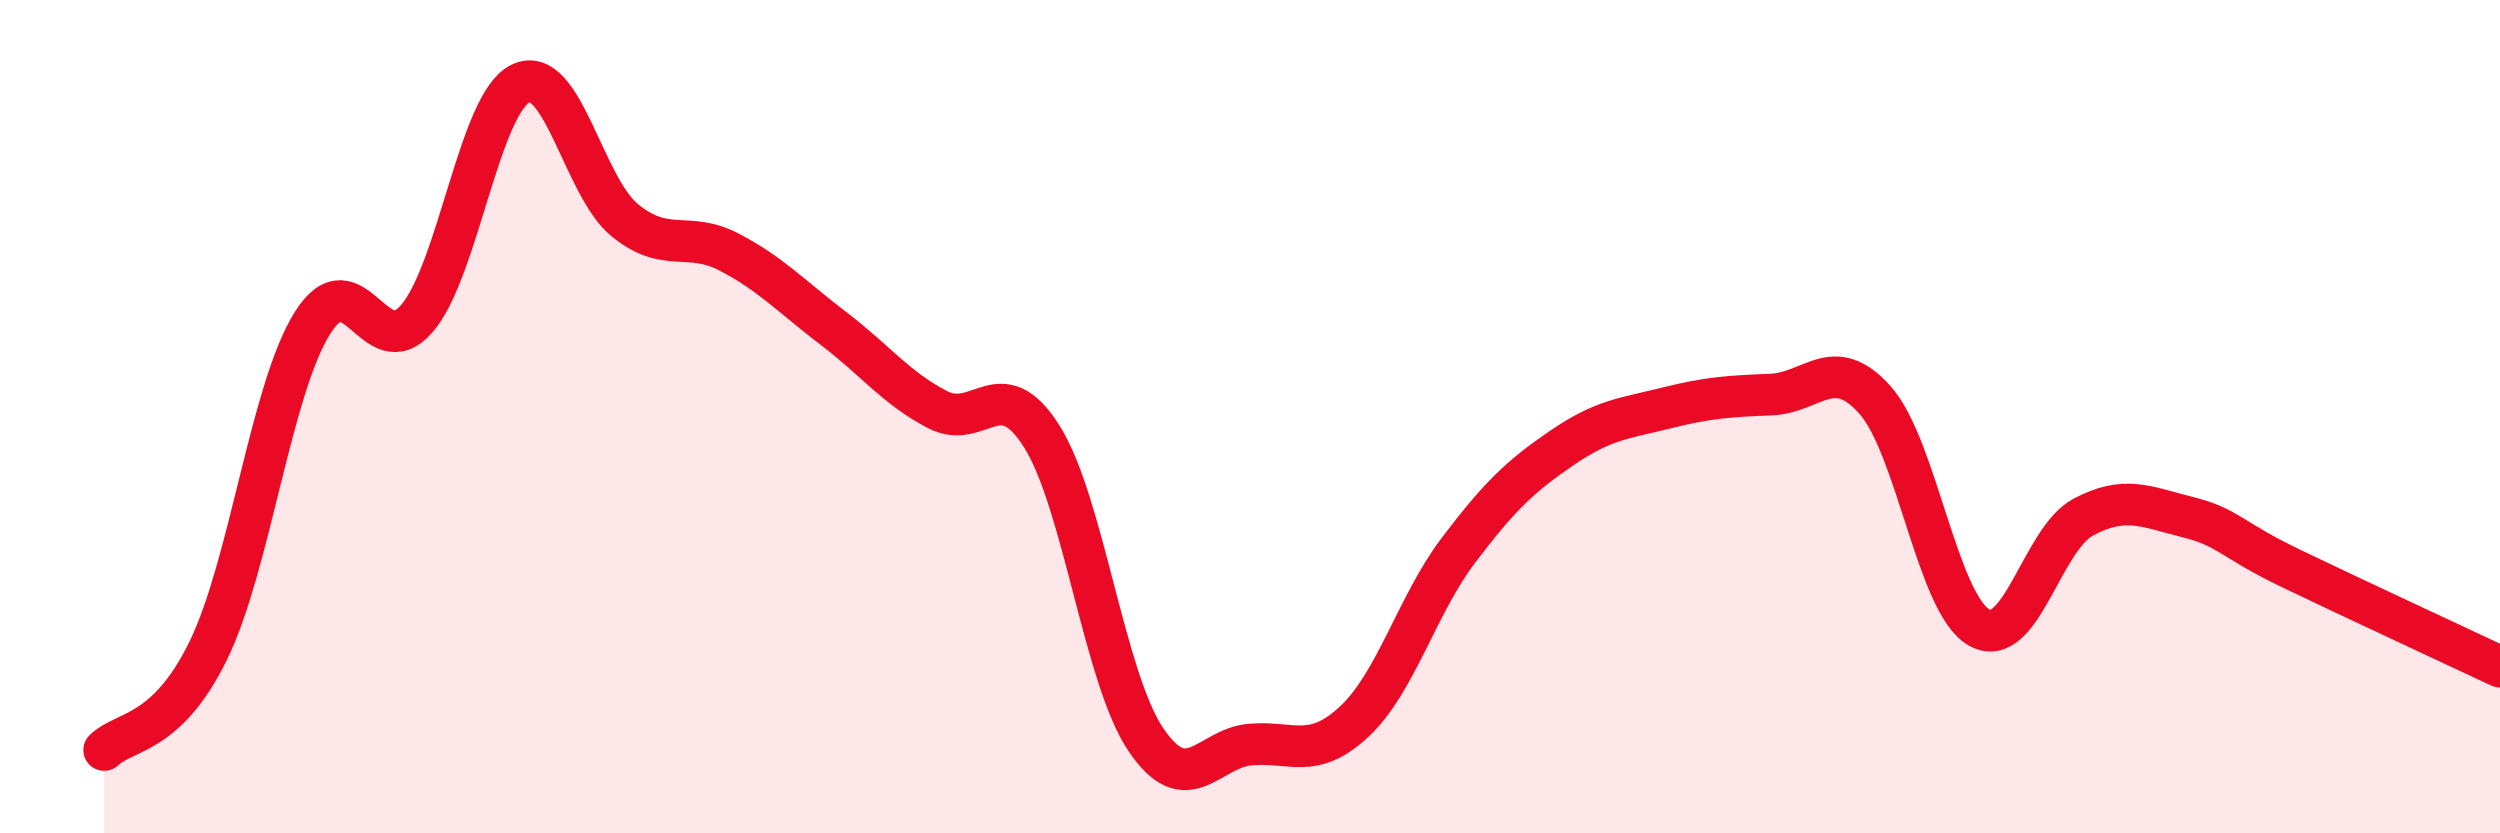
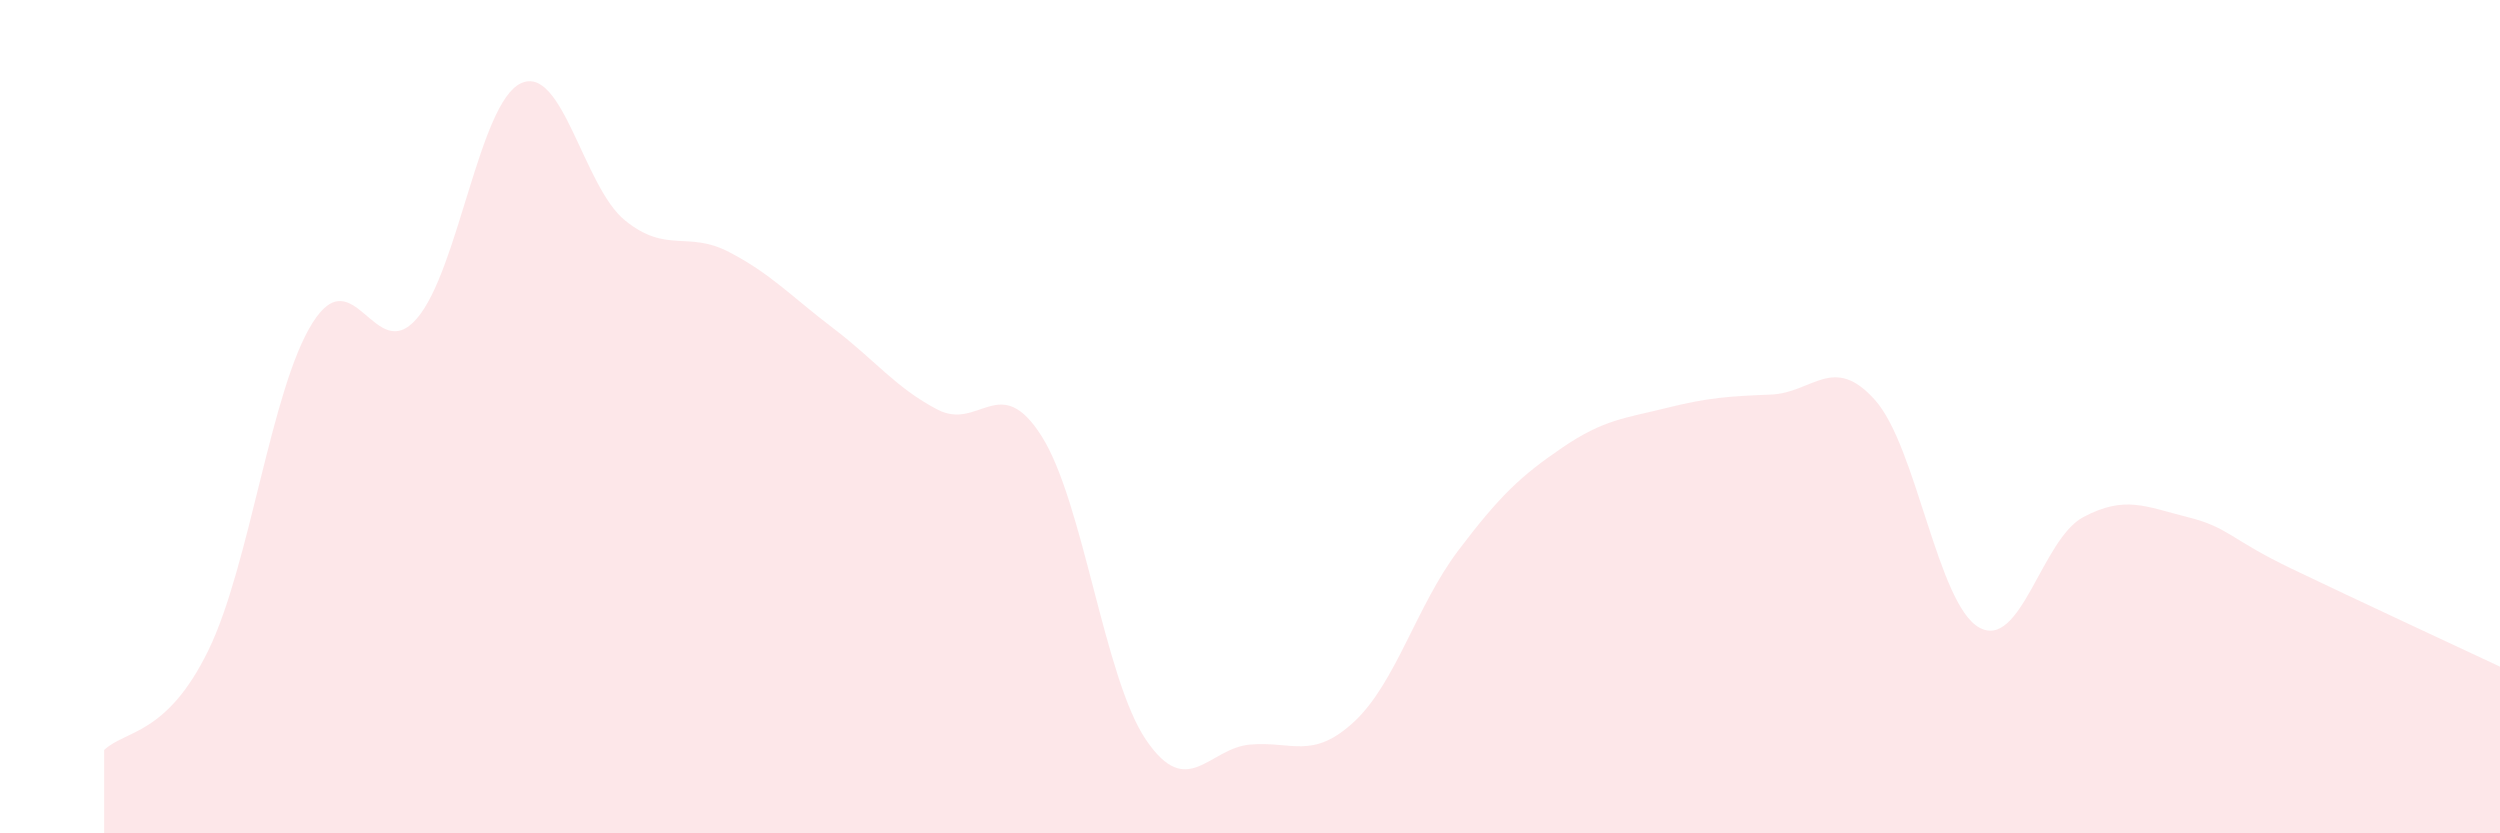
<svg xmlns="http://www.w3.org/2000/svg" width="60" height="20" viewBox="0 0 60 20">
  <path d="M 2.5,18 C 3,17.52 4,17.66 5,15.61 C 6,13.56 6.5,9.34 7.5,7.75 C 8.5,6.16 9,8.8 10,7.65 C 11,6.5 11.5,2.47 12.5,2 C 13.5,1.53 14,4.48 15,5.29 C 16,6.1 16.5,5.53 17.5,6.05 C 18.5,6.57 19,7.12 20,7.88 C 21,8.64 21.5,9.31 22.5,9.83 C 23.5,10.35 24,8.89 25,10.47 C 26,12.05 26.5,16.27 27.5,17.75 C 28.5,19.23 29,17.96 30,17.87 C 31,17.78 31.5,18.25 32.5,17.32 C 33.5,16.39 34,14.53 35,13.21 C 36,11.89 36.5,11.42 37.5,10.74 C 38.5,10.06 39,10.04 40,9.79 C 41,9.54 41.5,9.51 42.5,9.47 C 43.5,9.43 44,8.48 45,9.6 C 46,10.72 46.5,14.5 47.5,15.06 C 48.5,15.62 49,12.94 50,12.41 C 51,11.88 51.5,12.16 52.5,12.41 C 53.5,12.66 53.5,12.93 55,13.65 C 56.5,14.37 59,15.53 60,16L60 20L2.5 20Z" fill="#EB0A25" opacity="0.1" stroke-linecap="round" stroke-linejoin="round" />
-   <path d="M 2.5,18 C 3,17.52 4,17.66 5,15.61 C 6,13.56 6.5,9.34 7.5,7.75 C 8.5,6.16 9,8.8 10,7.65 C 11,6.5 11.5,2.47 12.5,2 C 13.5,1.53 14,4.48 15,5.29 C 16,6.1 16.5,5.53 17.5,6.05 C 18.5,6.57 19,7.12 20,7.88 C 21,8.64 21.5,9.31 22.5,9.83 C 23.5,10.35 24,8.89 25,10.47 C 26,12.05 26.5,16.27 27.5,17.75 C 28.5,19.23 29,17.96 30,17.87 C 31,17.78 31.5,18.25 32.5,17.32 C 33.5,16.39 34,14.53 35,13.21 C 36,11.89 36.5,11.42 37.5,10.74 C 38.5,10.06 39,10.04 40,9.79 C 41,9.54 41.5,9.51 42.5,9.47 C 43.5,9.43 44,8.48 45,9.6 C 46,10.72 46.5,14.5 47.5,15.06 C 48.5,15.62 49,12.94 50,12.41 C 51,11.88 51.5,12.16 52.5,12.41 C 53.5,12.66 53.5,12.93 55,13.65 C 56.5,14.37 59,15.53 60,16" stroke="#EB0A25" stroke-width="1" fill="none" stroke-linecap="round" stroke-linejoin="round" />
</svg>